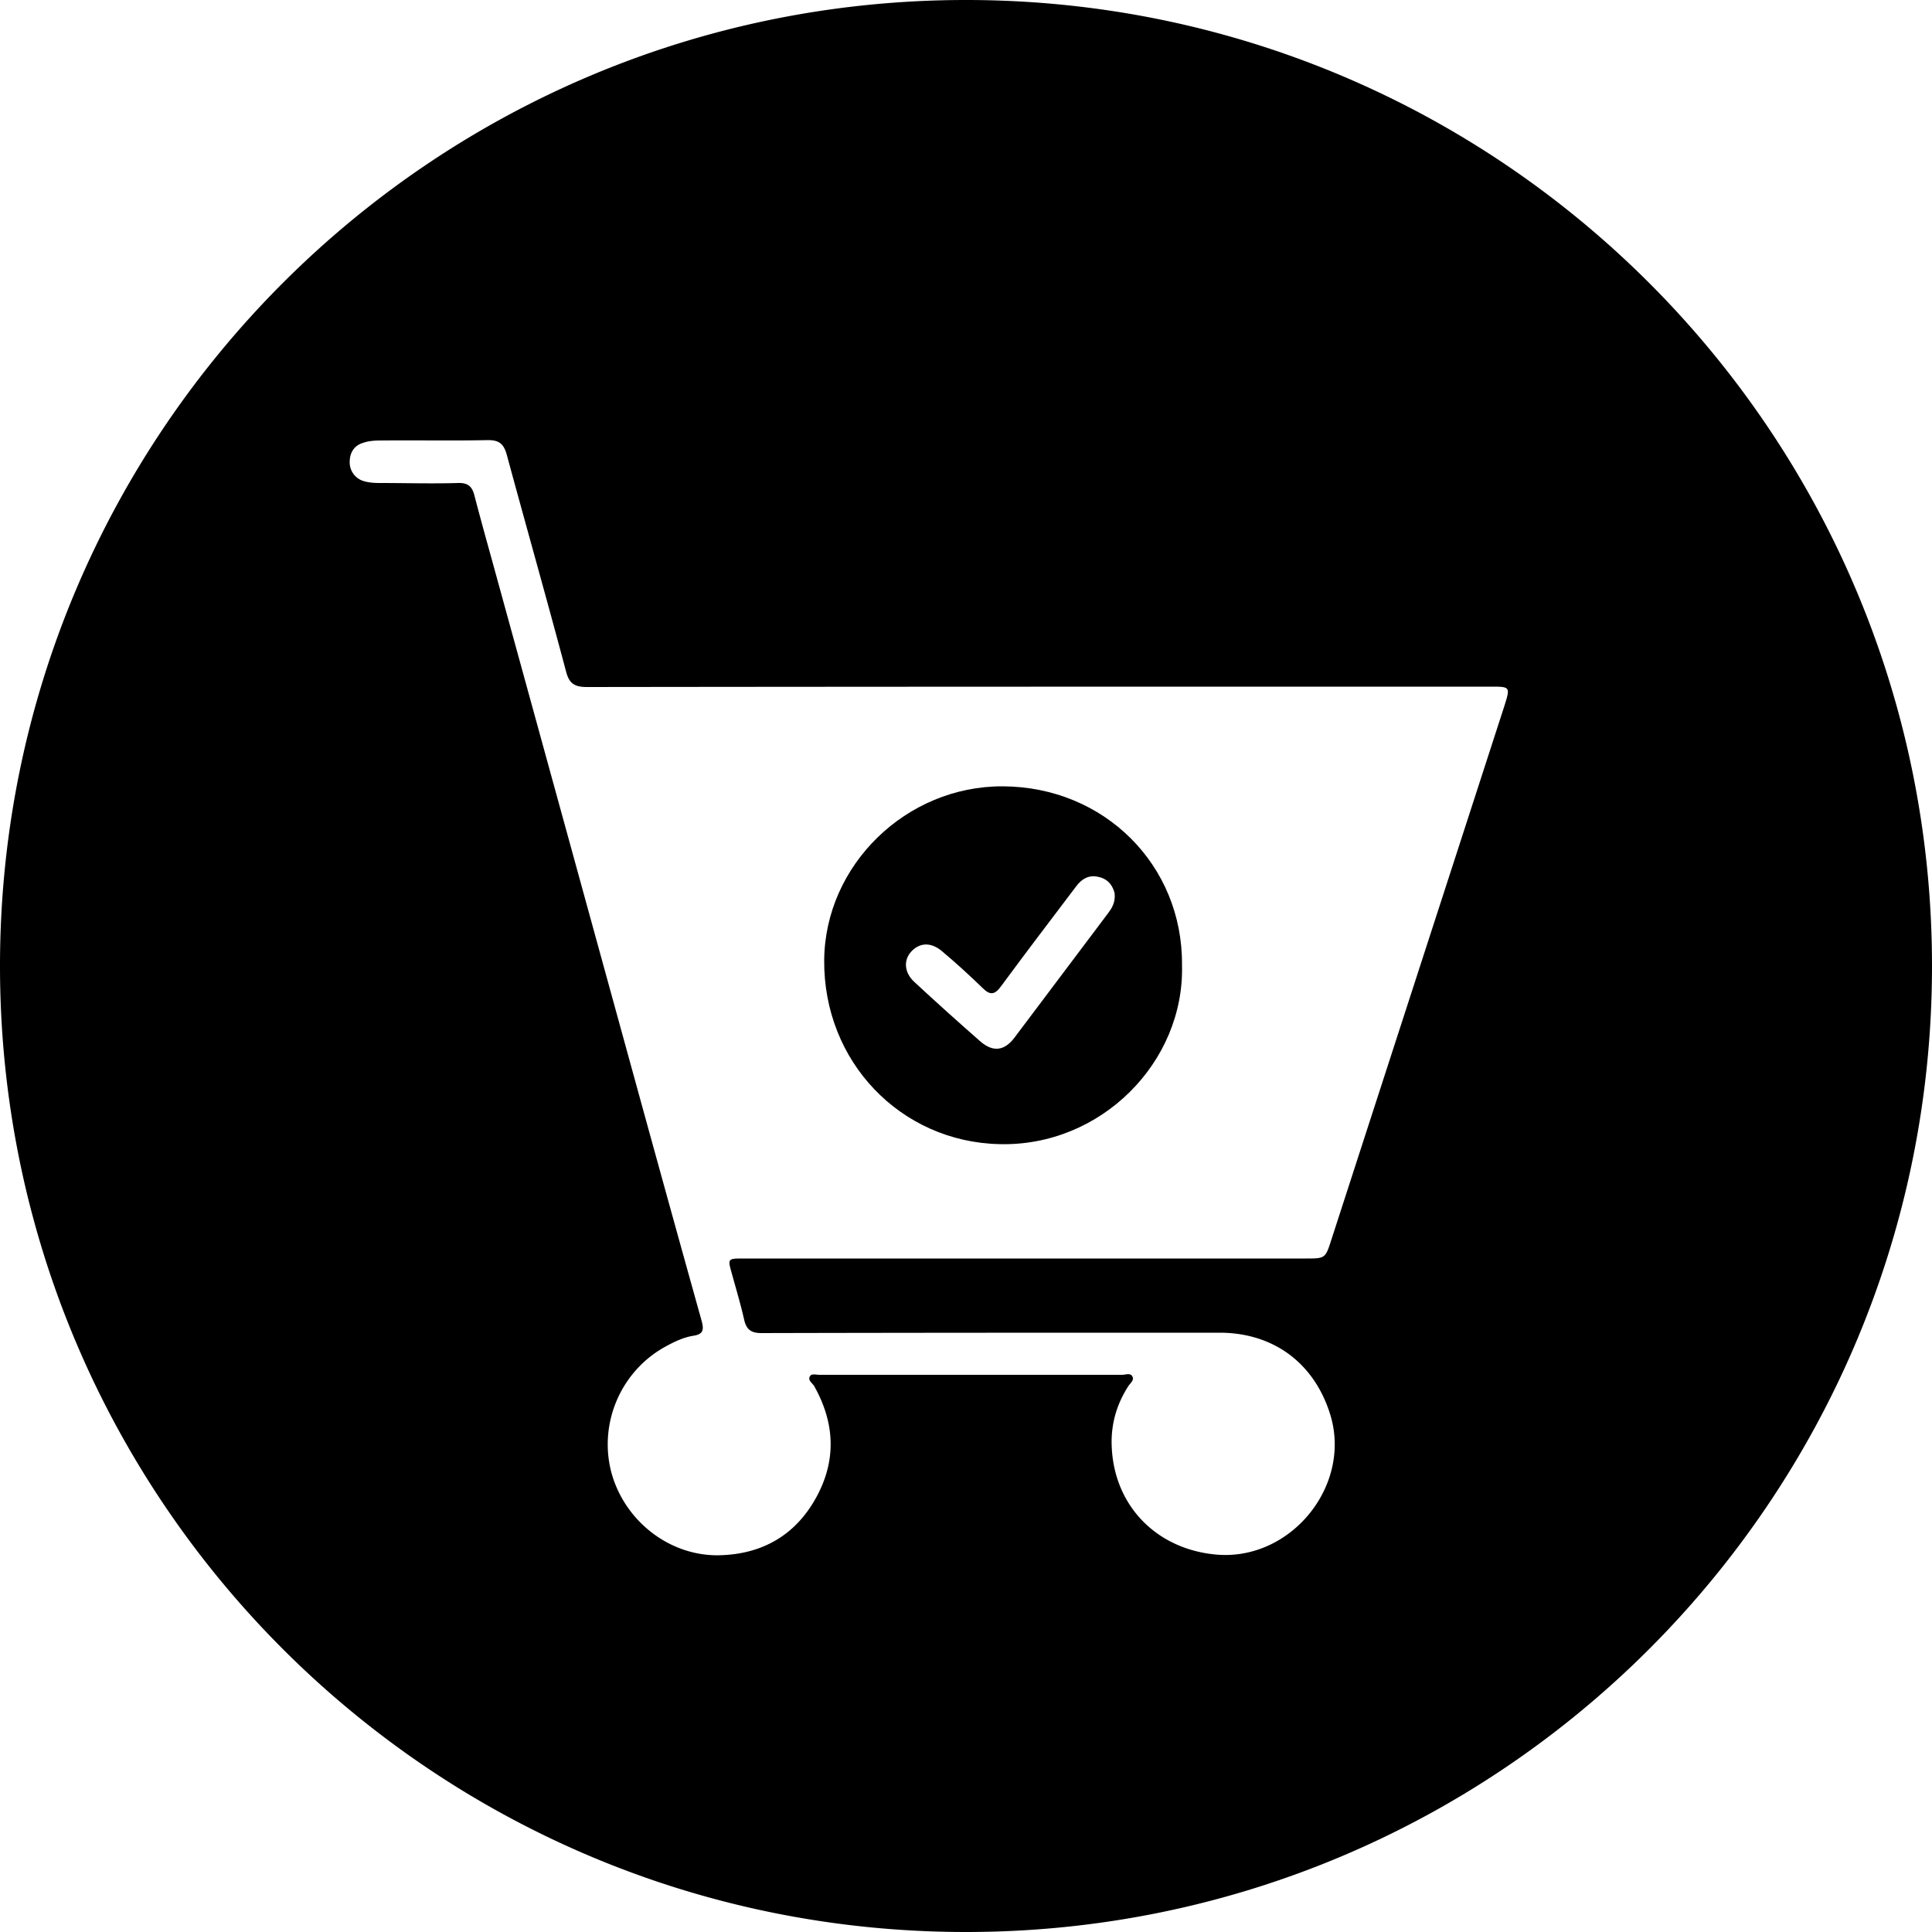
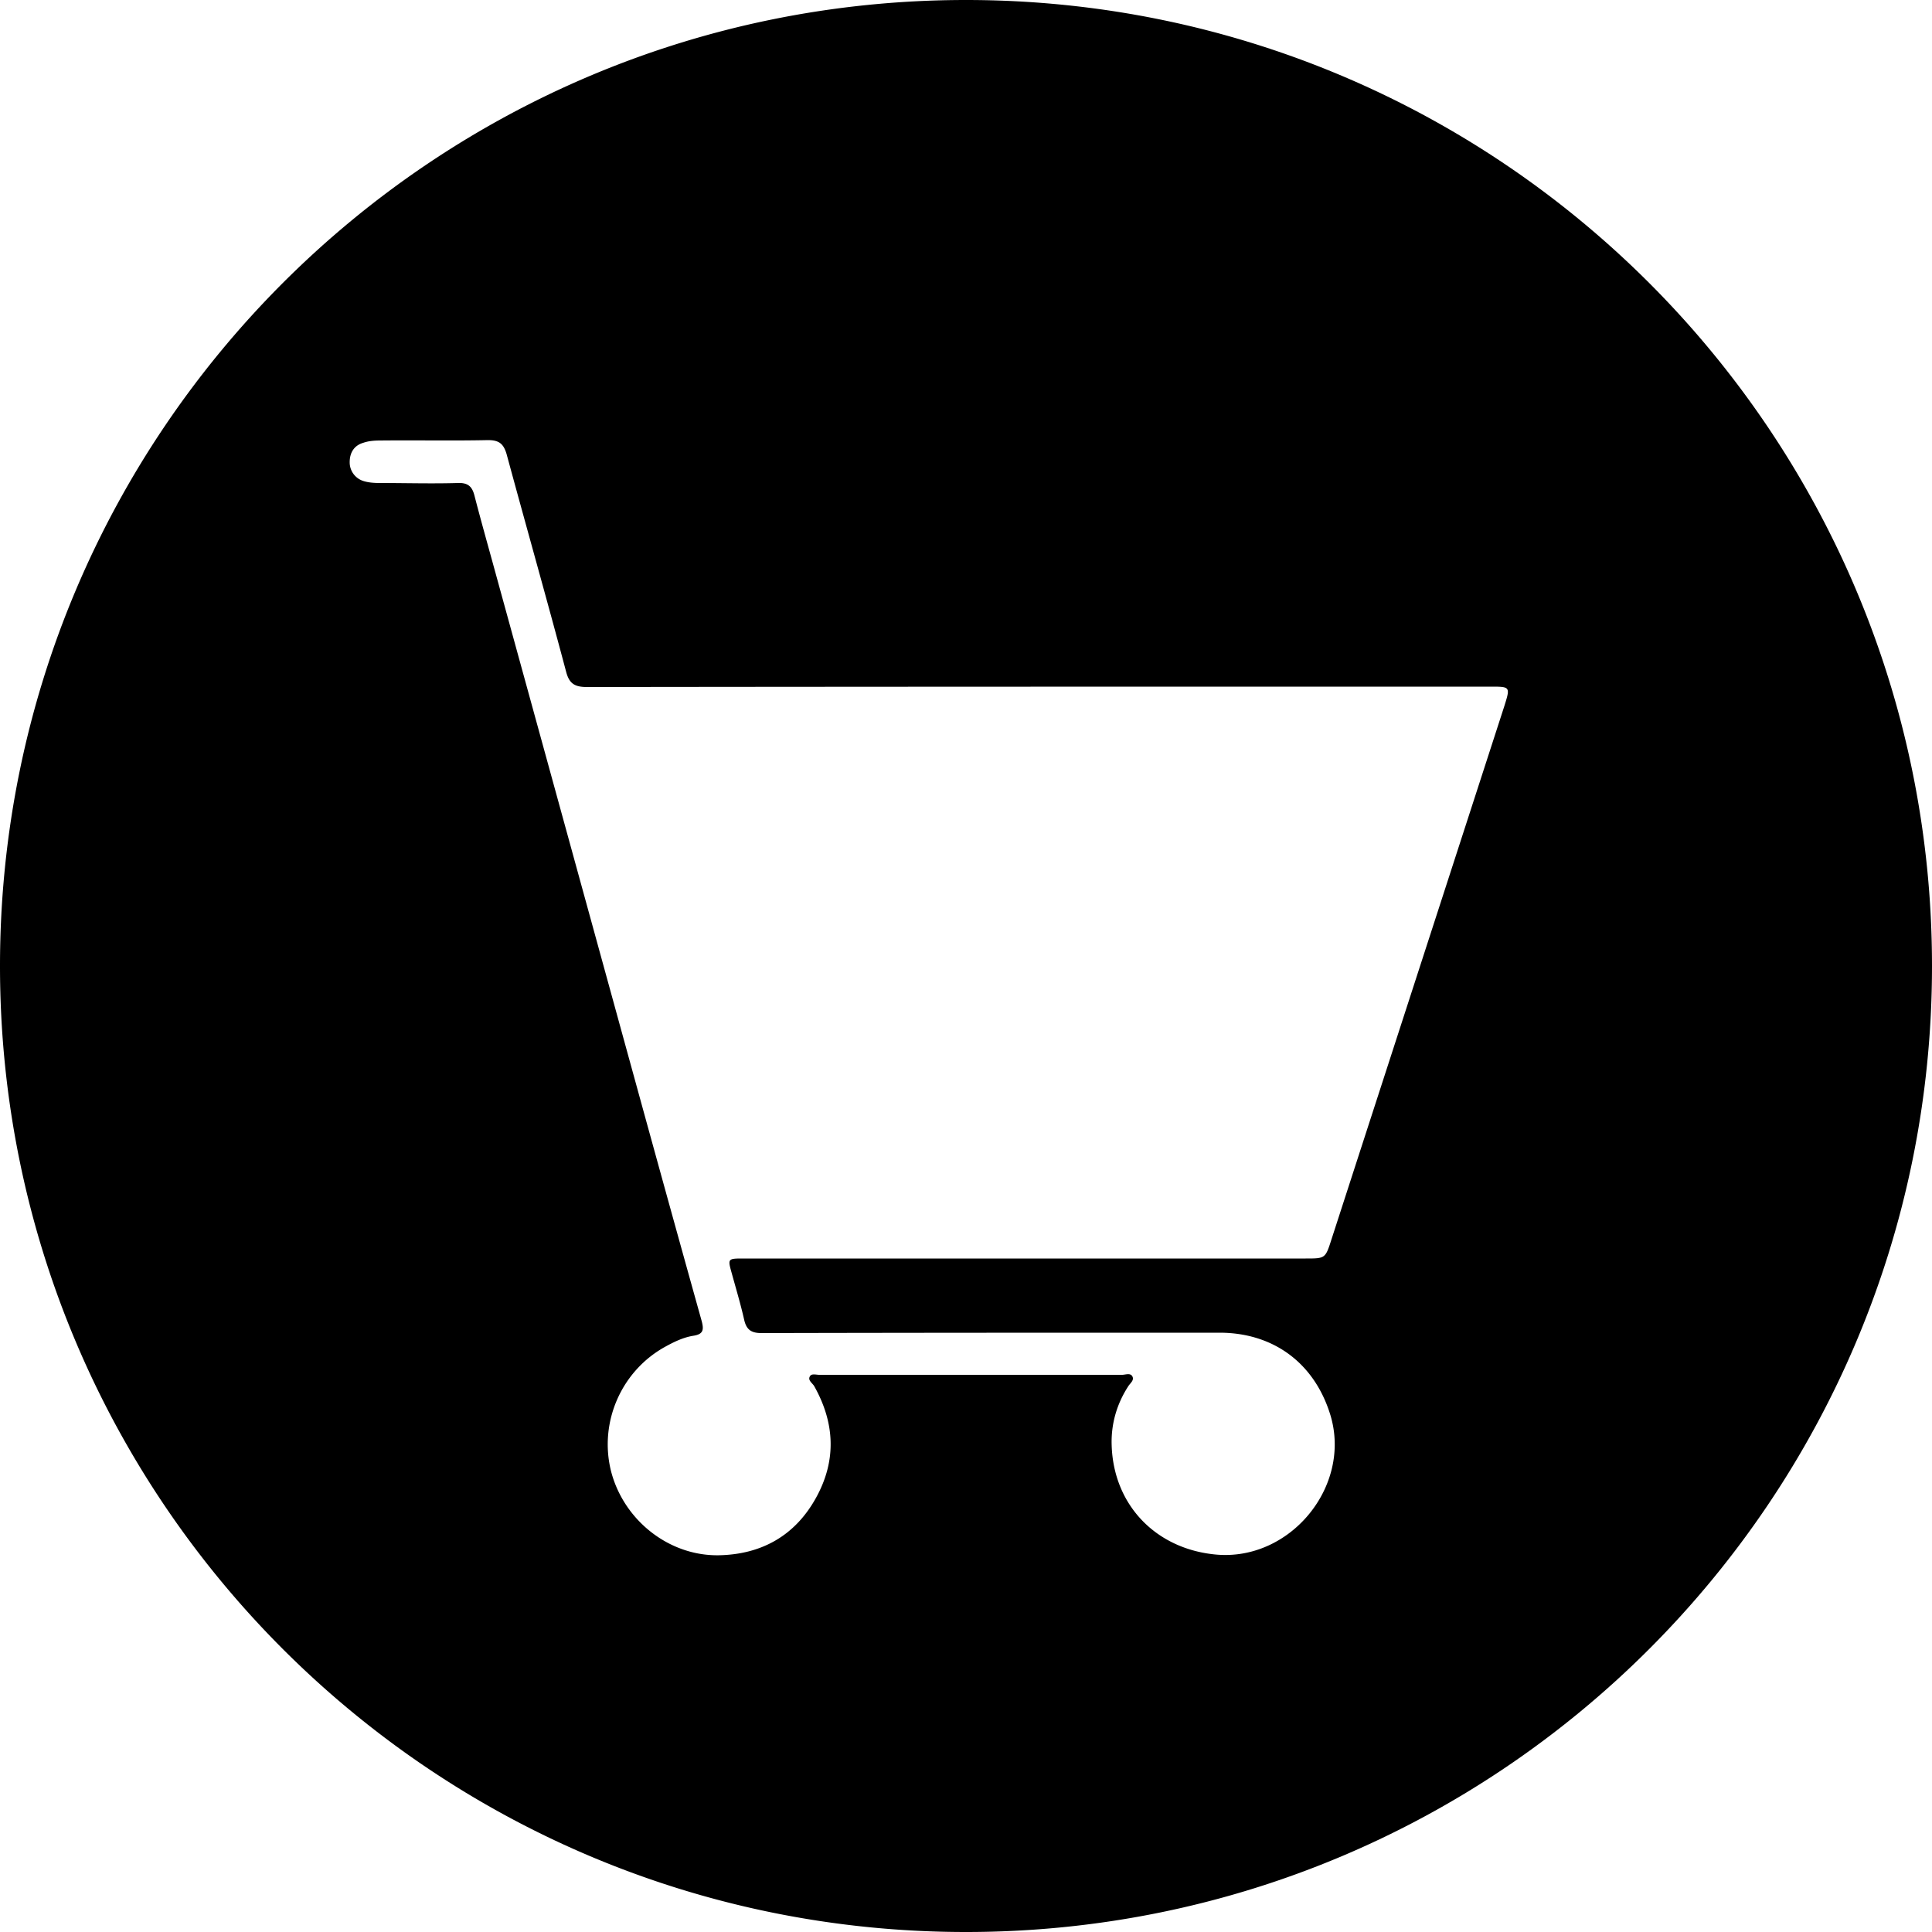
<svg xmlns="http://www.w3.org/2000/svg" viewBox="0 0 50 50">
-   <path d="M25.95 20.35c-2.5-.01-4.6 2.04-4.62 4.5-.02 2.63 1.98 4.7 4.53 4.76 2.63.07 4.8-2.12 4.73-4.64.02-2.58-2.01-4.61-4.64-4.62zm2.73 3.28c-.81 1.08-1.62 2.15-2.43 3.23-.26.34-.55.37-.87.1-.58-.51-1.15-1.02-1.72-1.55-.26-.24-.28-.56-.08-.78.21-.23.5-.26.79-.02.37.31.72.63 1.06.96.2.2.32.17.48-.05.64-.87 1.29-1.72 1.94-2.58.14-.19.32-.3.56-.25.21.04.35.16.42.37.02.05.02.11.02.13 0 .19-.08.32-.17.44z" />
  <path d="M25 0C11.19 0 0 11.19 0 25s11.19 25 25 25 25-11.19 25-25S38.81 0 25 0zm13.93 18.28c-1.49 4.6-2.98 9.19-4.47 13.79-.16.5-.16.5-.67.5H19.25c-.42 0-.42 0-.31.39.11.4.23.8.32 1.2.06.26.19.34.45.34 3.95-.01 7.9-.01 11.85-.01 1.4 0 2.46.79 2.87 2.13.56 1.85-1.05 3.8-2.98 3.61-1.54-.15-2.63-1.28-2.68-2.82-.02-.55.13-1.08.44-1.55.05-.07.14-.14.1-.23-.05-.11-.18-.05-.27-.05H21.2c-.08 0-.2-.04-.24.04-.06.1.06.17.11.25.54.96.58 1.93.05 2.89-.54.98-1.41 1.47-2.52 1.49-1.3.02-2.47-.92-2.79-2.19-.31-1.27.28-2.6 1.43-3.22.22-.12.45-.23.7-.27.26-.04.28-.15.22-.38-.59-2.11-1.17-4.21-1.75-6.32l-3.66-13.31c-.16-.58-.32-1.15-.47-1.73-.06-.24-.17-.34-.43-.33-.67.02-1.35 0-2.02 0-.15 0-.31-.01-.45-.06a.505.505 0 01-.33-.48c0-.24.11-.43.35-.5.14-.05.3-.06.45-.06.93-.01 1.85.01 2.78-.01.28 0 .4.09.48.36.51 1.88 1.04 3.75 1.54 5.63.08.31.22.4.54.4 7.79-.01 15.59-.01 23.38-.01.52 0 .52 0 .36.51z" />
</svg>